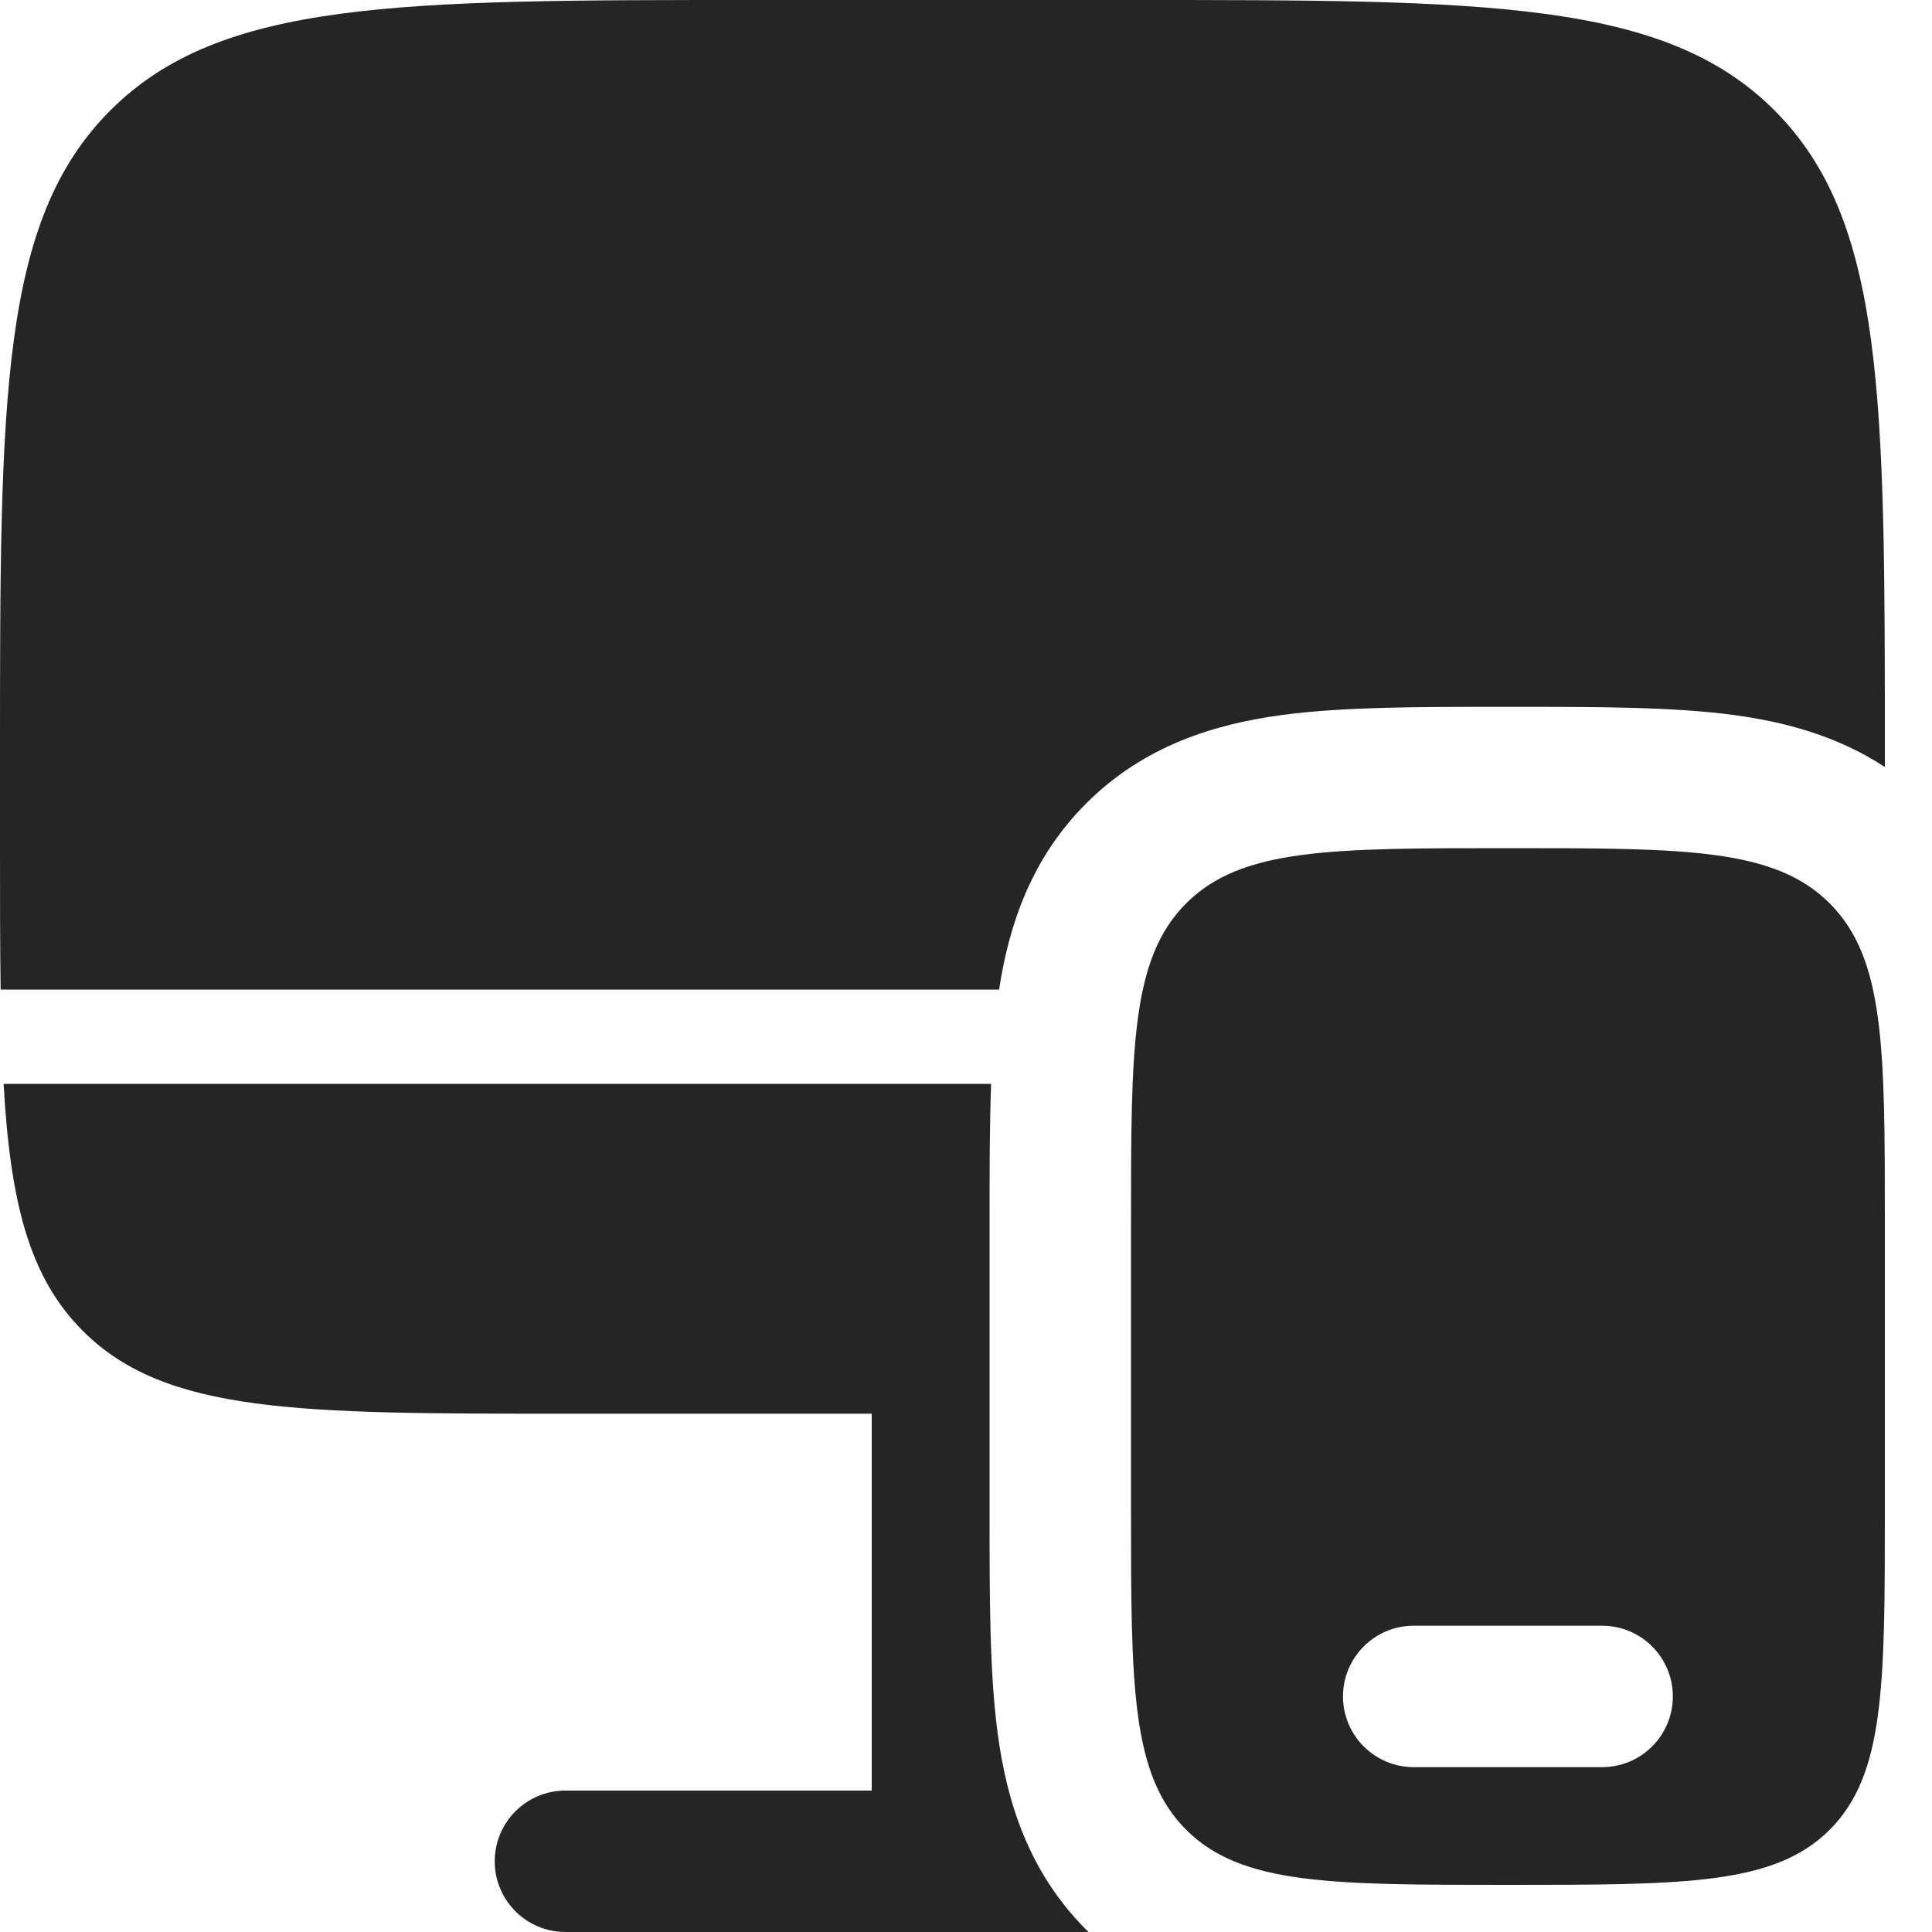
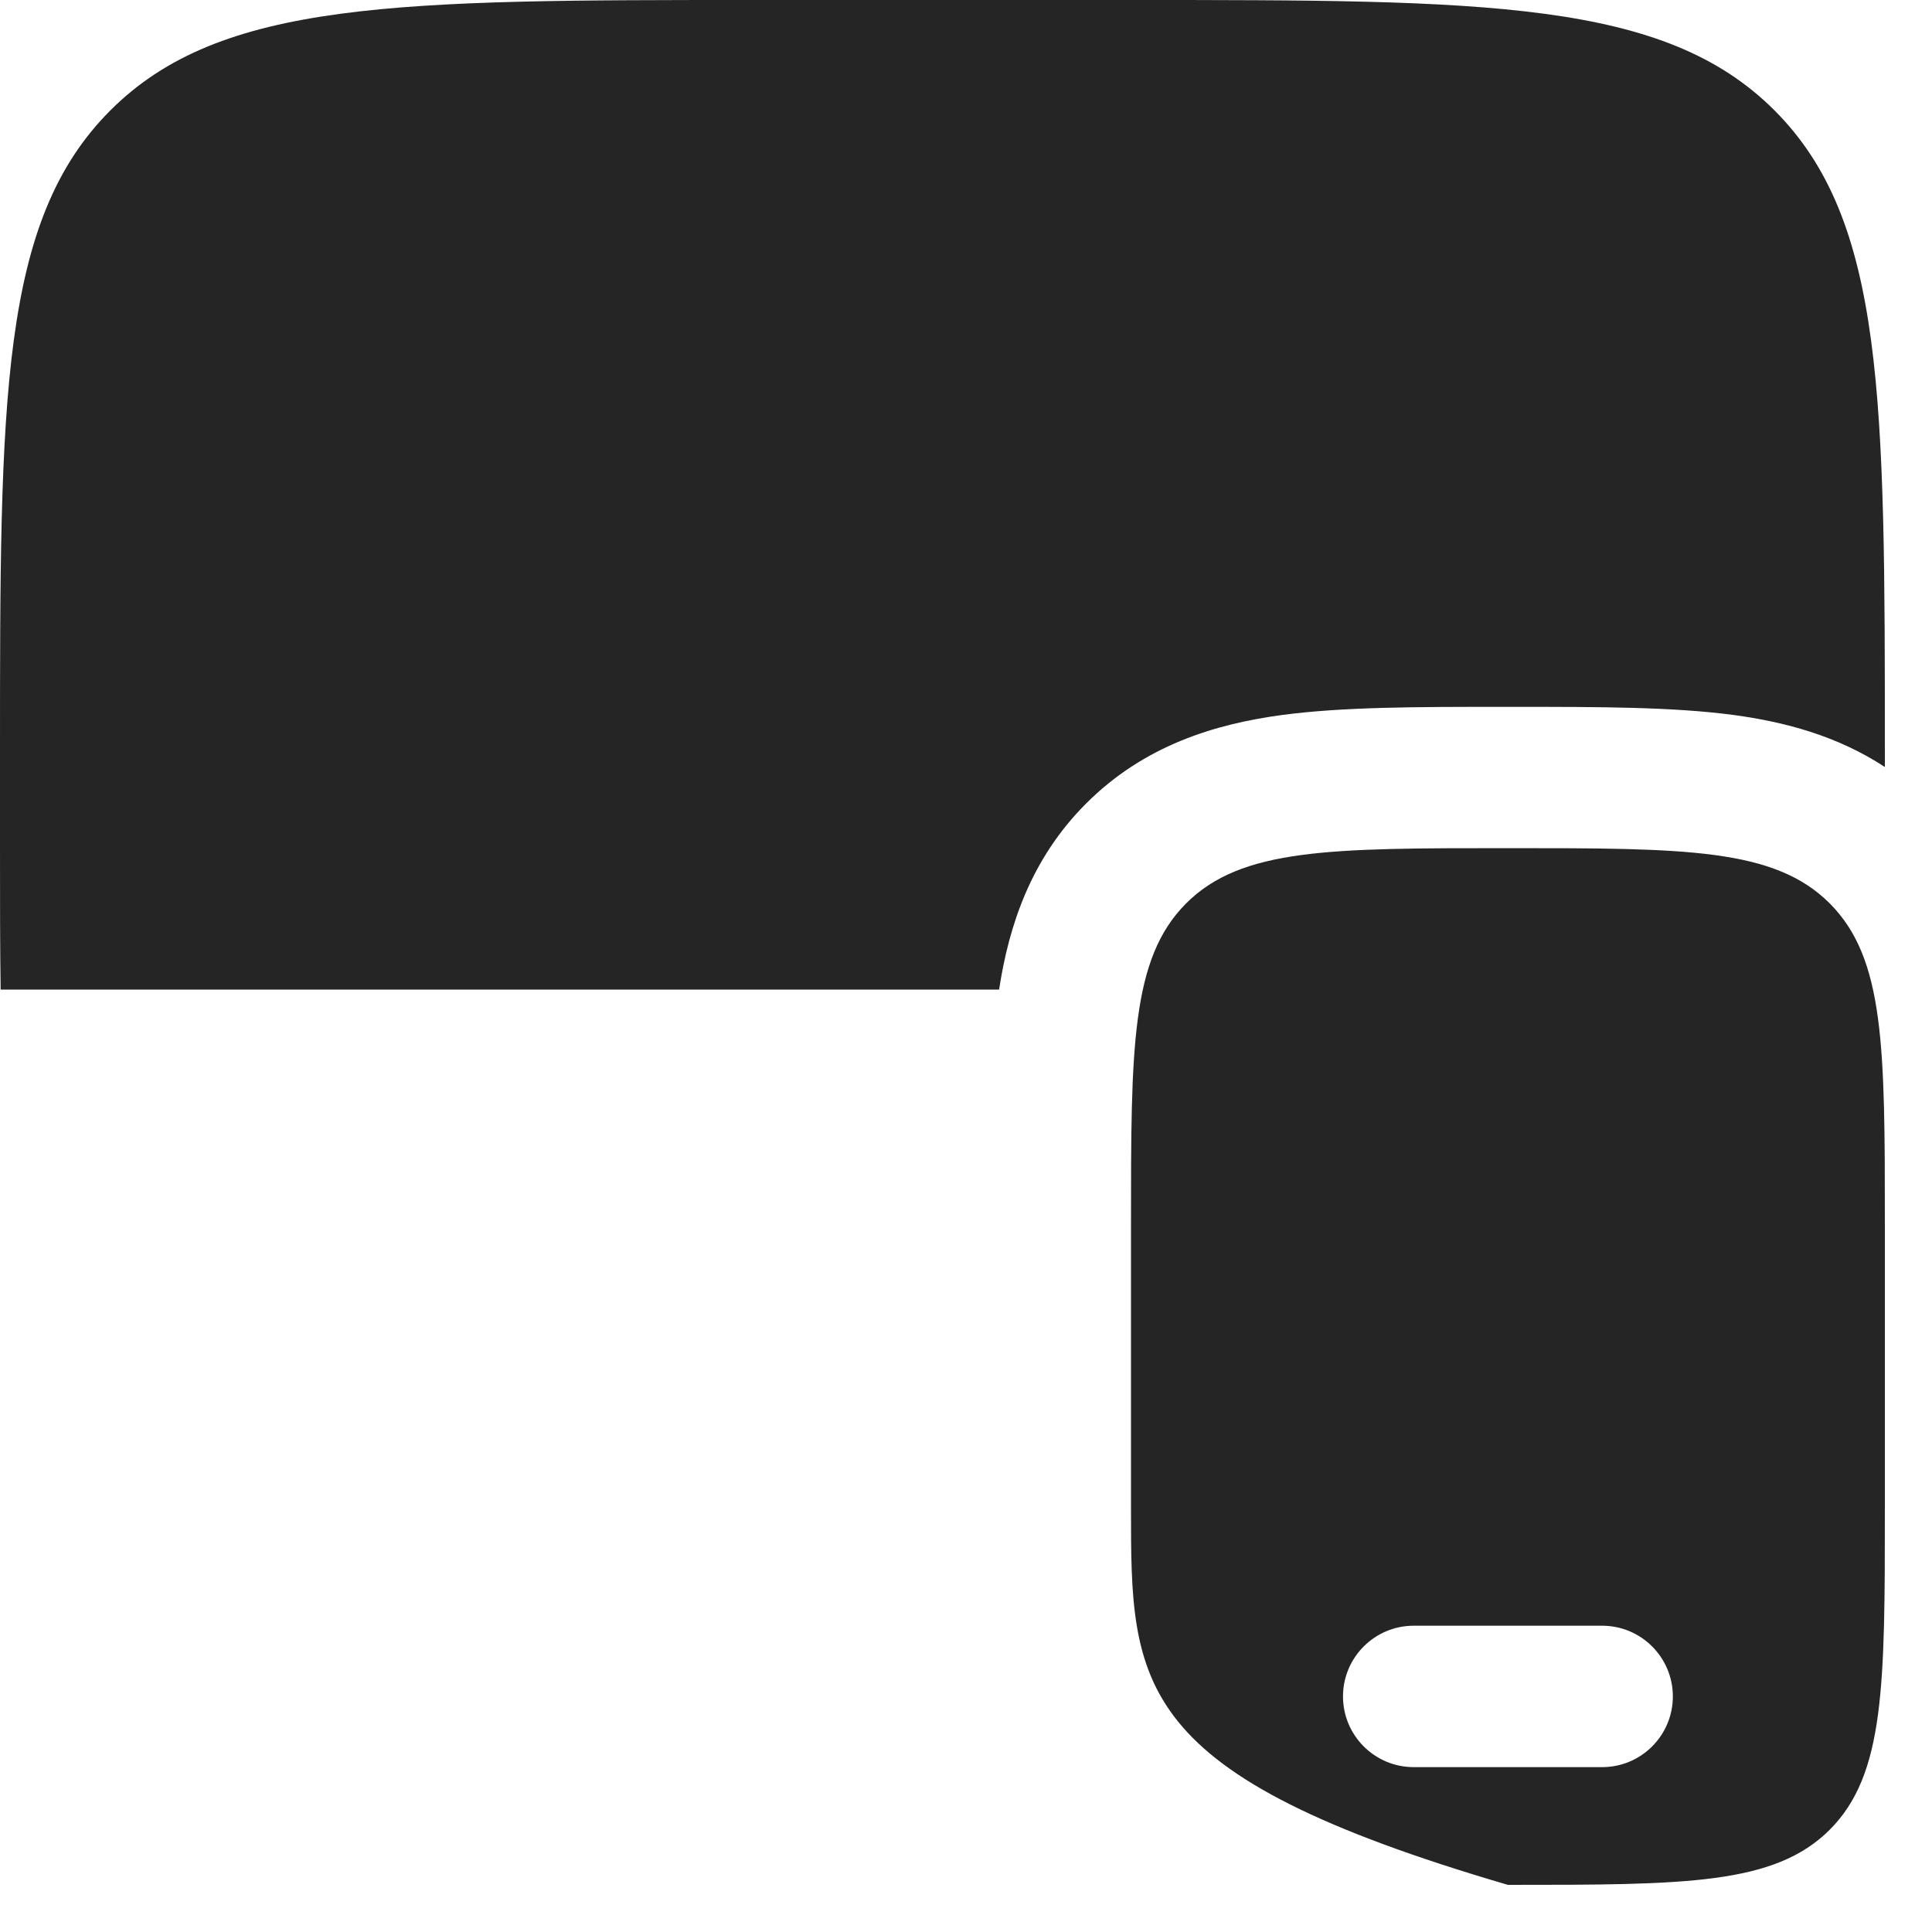
<svg xmlns="http://www.w3.org/2000/svg" width="15" height="15" viewBox="0 0 15 15" fill="none">
  <path d="M8.78 0H5.854C3.094 0 1.714 8.72263e-08 0.857 0.857C8.72263e-08 1.714 0 3.094 0 5.854V6.585C0 6.989 2.41917e-08 7.353 0.005 7.683H7.757C7.833 7.186 8.003 6.668 8.433 6.238C8.885 5.786 9.435 5.621 9.955 5.551C10.428 5.488 11.008 5.488 11.642 5.488H11.773C12.406 5.488 12.987 5.488 13.459 5.551C13.852 5.604 14.262 5.711 14.634 5.955V5.854C14.634 3.094 14.634 1.714 13.777 0.857C12.92 8.72263e-08 11.54 0 8.78 0Z" fill="#252525" />
-   <path d="M0.643 10.333C1.286 10.976 2.321 10.976 4.39 10.976H6.768V13.902H4.39C4.087 13.902 3.841 14.148 3.841 14.451C3.841 14.754 4.087 15 4.39 15H8.452L8.433 14.982C7.981 14.529 7.816 13.98 7.746 13.459C7.683 12.987 7.683 12.406 7.683 11.773V9.447C7.683 9.082 7.683 8.734 7.695 8.415H0.028C0.08 9.335 0.226 9.916 0.643 10.333Z" fill="#252525" />
-   <path fill-rule="evenodd" clip-rule="evenodd" d="M14.634 9.512V11.707C14.634 13.087 14.634 13.777 14.206 14.206C13.777 14.634 13.087 14.634 11.707 14.634C10.328 14.634 9.638 14.634 9.209 14.206C8.781 13.777 8.781 13.087 8.781 11.707V9.512C8.781 8.132 8.781 7.443 9.209 7.014C9.638 6.585 10.328 6.585 11.707 6.585C13.087 6.585 13.777 6.585 14.206 7.014C14.634 7.443 14.634 8.132 14.634 9.512ZM10.427 13.171C10.427 12.868 10.673 12.622 10.976 12.622H12.439C12.742 12.622 12.988 12.868 12.988 13.171C12.988 13.474 12.742 13.72 12.439 13.72H10.976C10.673 13.72 10.427 13.474 10.427 13.171Z" fill="#252525" />
+   <path fill-rule="evenodd" clip-rule="evenodd" d="M14.634 9.512V11.707C14.634 13.087 14.634 13.777 14.206 14.206C13.777 14.634 13.087 14.634 11.707 14.634C8.781 13.777 8.781 13.087 8.781 11.707V9.512C8.781 8.132 8.781 7.443 9.209 7.014C9.638 6.585 10.328 6.585 11.707 6.585C13.087 6.585 13.777 6.585 14.206 7.014C14.634 7.443 14.634 8.132 14.634 9.512ZM10.427 13.171C10.427 12.868 10.673 12.622 10.976 12.622H12.439C12.742 12.622 12.988 12.868 12.988 13.171C12.988 13.474 12.742 13.72 12.439 13.72H10.976C10.673 13.72 10.427 13.474 10.427 13.171Z" fill="#252525" />
</svg>